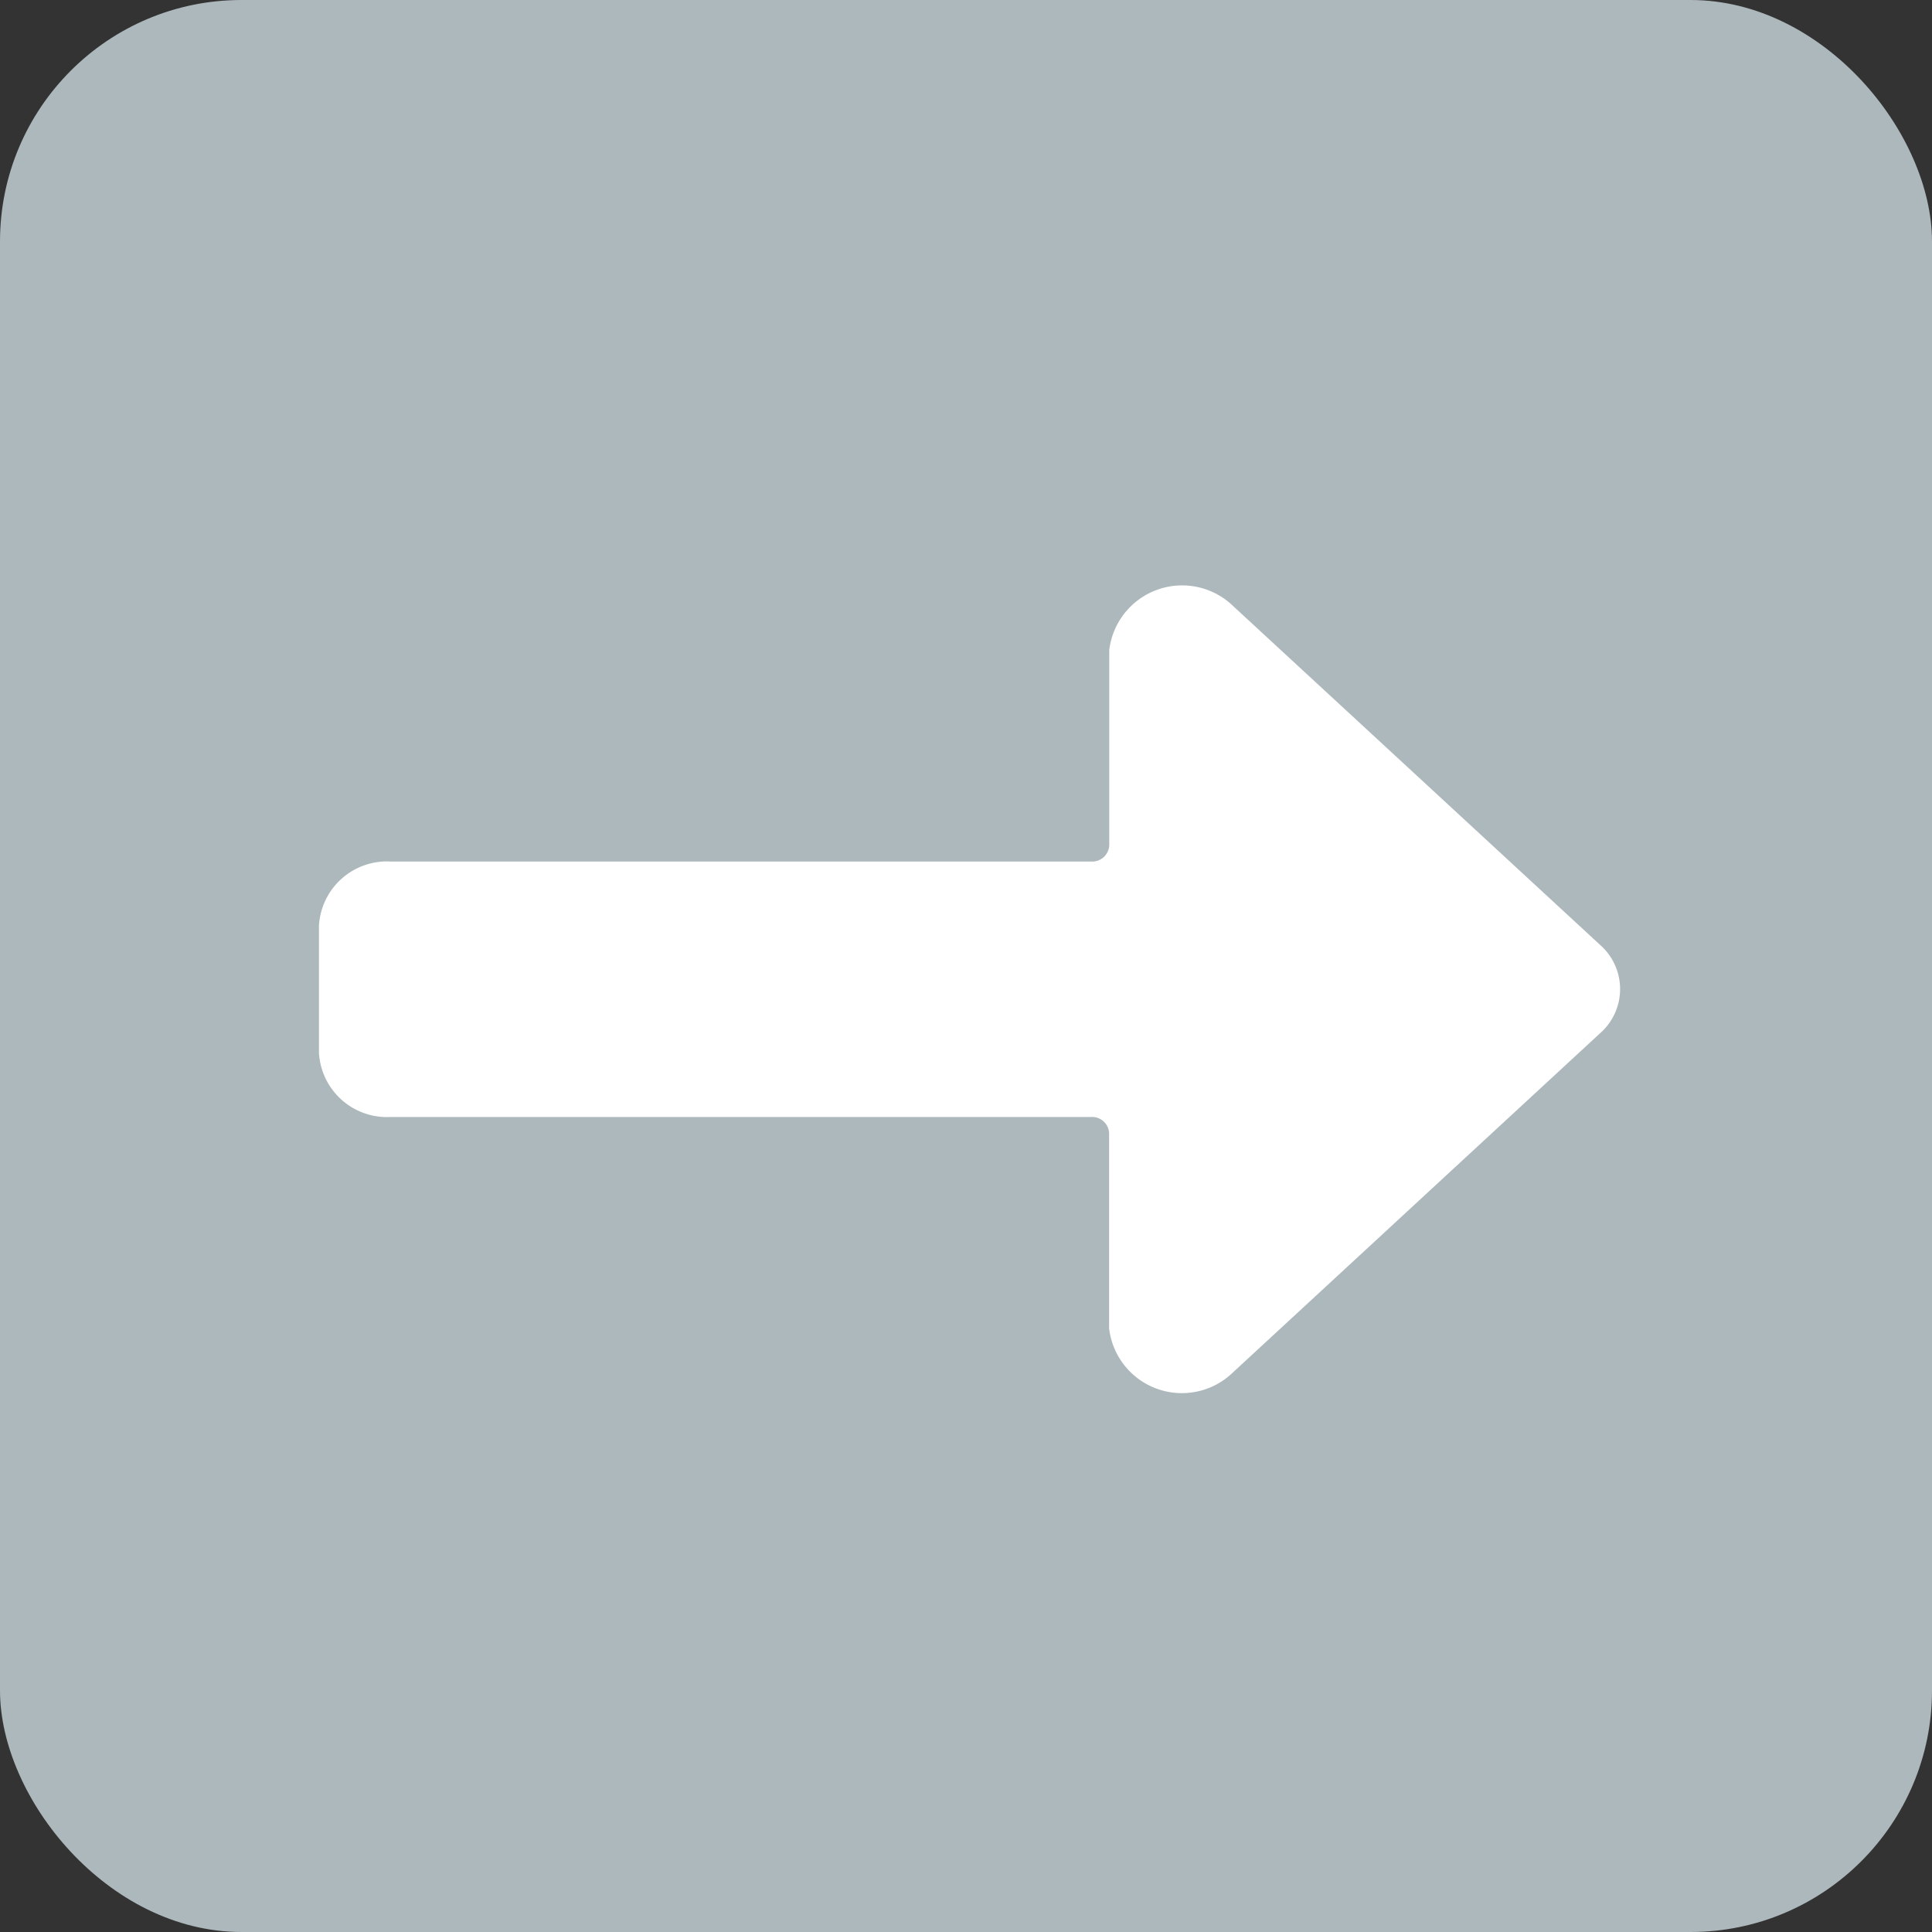
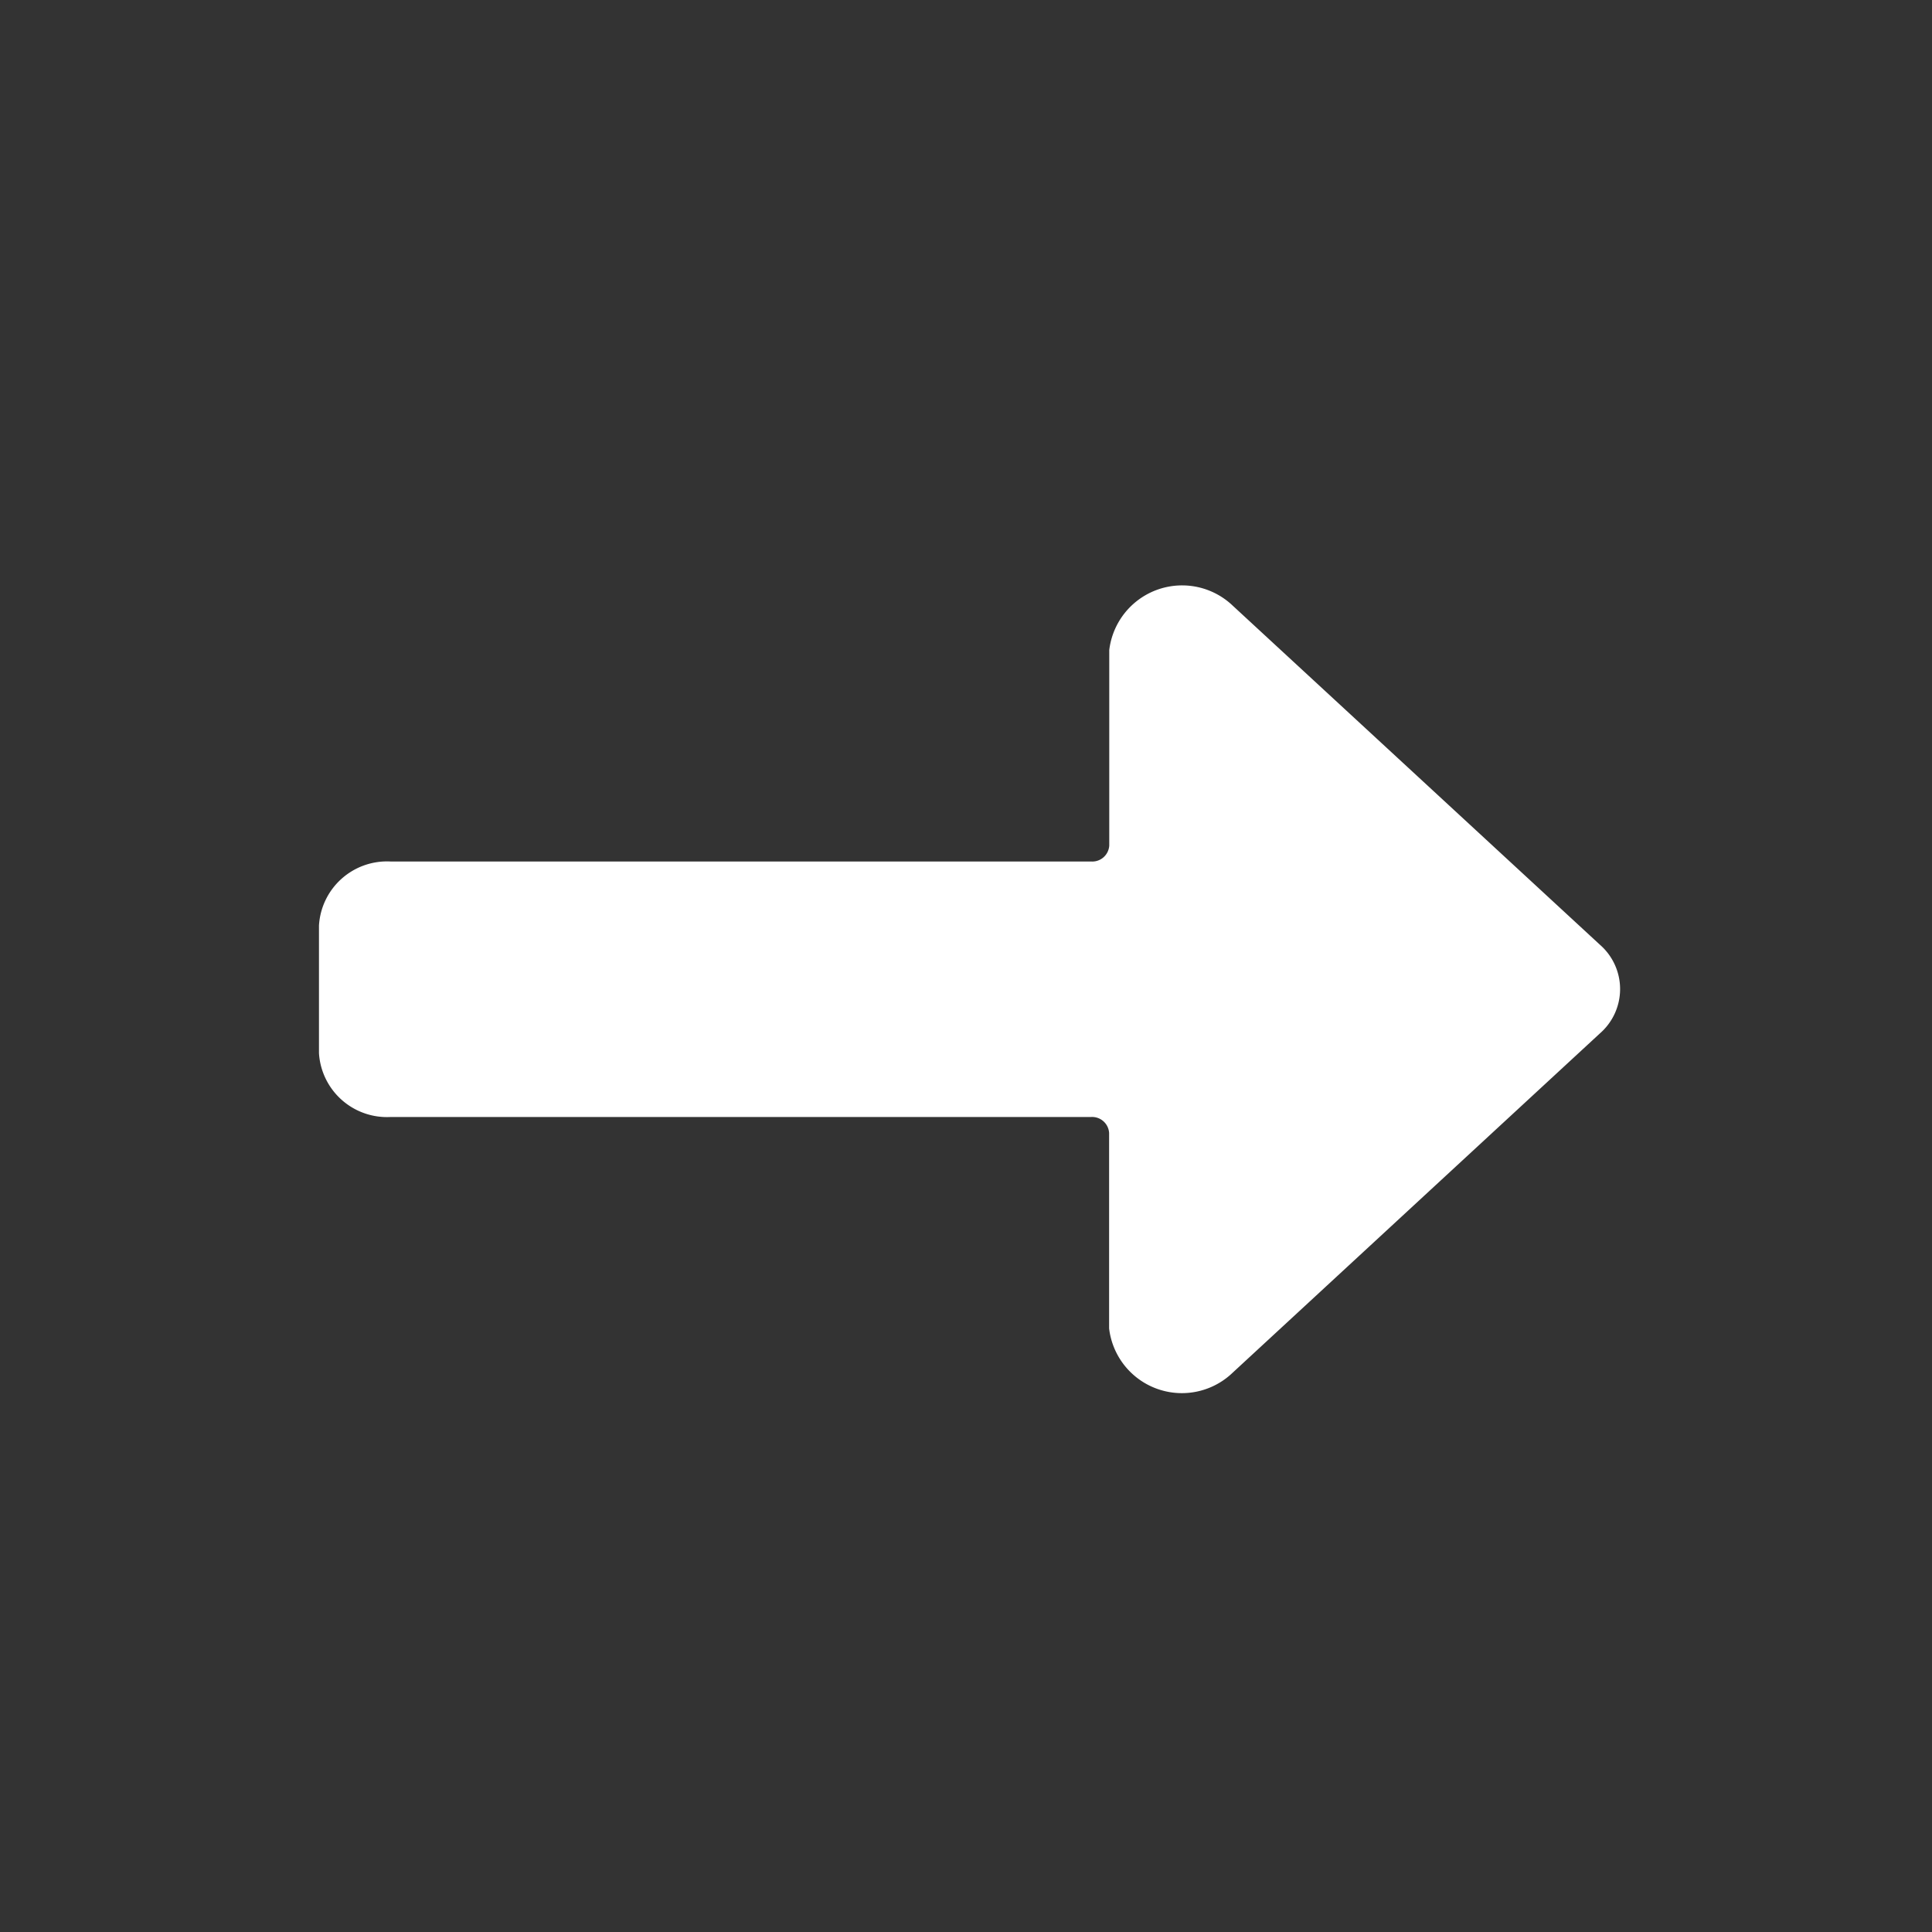
<svg xmlns="http://www.w3.org/2000/svg" width="40" height="40" viewBox="0 0 40 40">
  <rect x="0" y="0" width="40" height="40" fill="#333333" stroke="none" />
  <g id="グループ_27882" data-name="グループ 27882" transform="translate(-211.396 -1036)">
-     <rect id="長方形_36175" data-name="長方形 36175" width="40" height="40" rx="5" transform="translate(211.396 1036)" fill="#adb8bc" />
    <path id="パス_145844" data-name="パス 145844" d="M137.522,19.832a1.217,1.217,0,0,0,0-1.833l-7.6-7.018a1.519,1.519,0,0,0-2.56.916v4.047a.353.353,0,0,1-.371.331h-14.5A1.411,1.411,0,0,0,111,17.6v2.643a1.411,1.411,0,0,0,1.487,1.321h14.5a.353.353,0,0,1,.372.331v4.047a1.517,1.517,0,0,0,2.558.916Z" transform="translate(107 1037.562)" fill="#fff" />
  </g>
</svg>